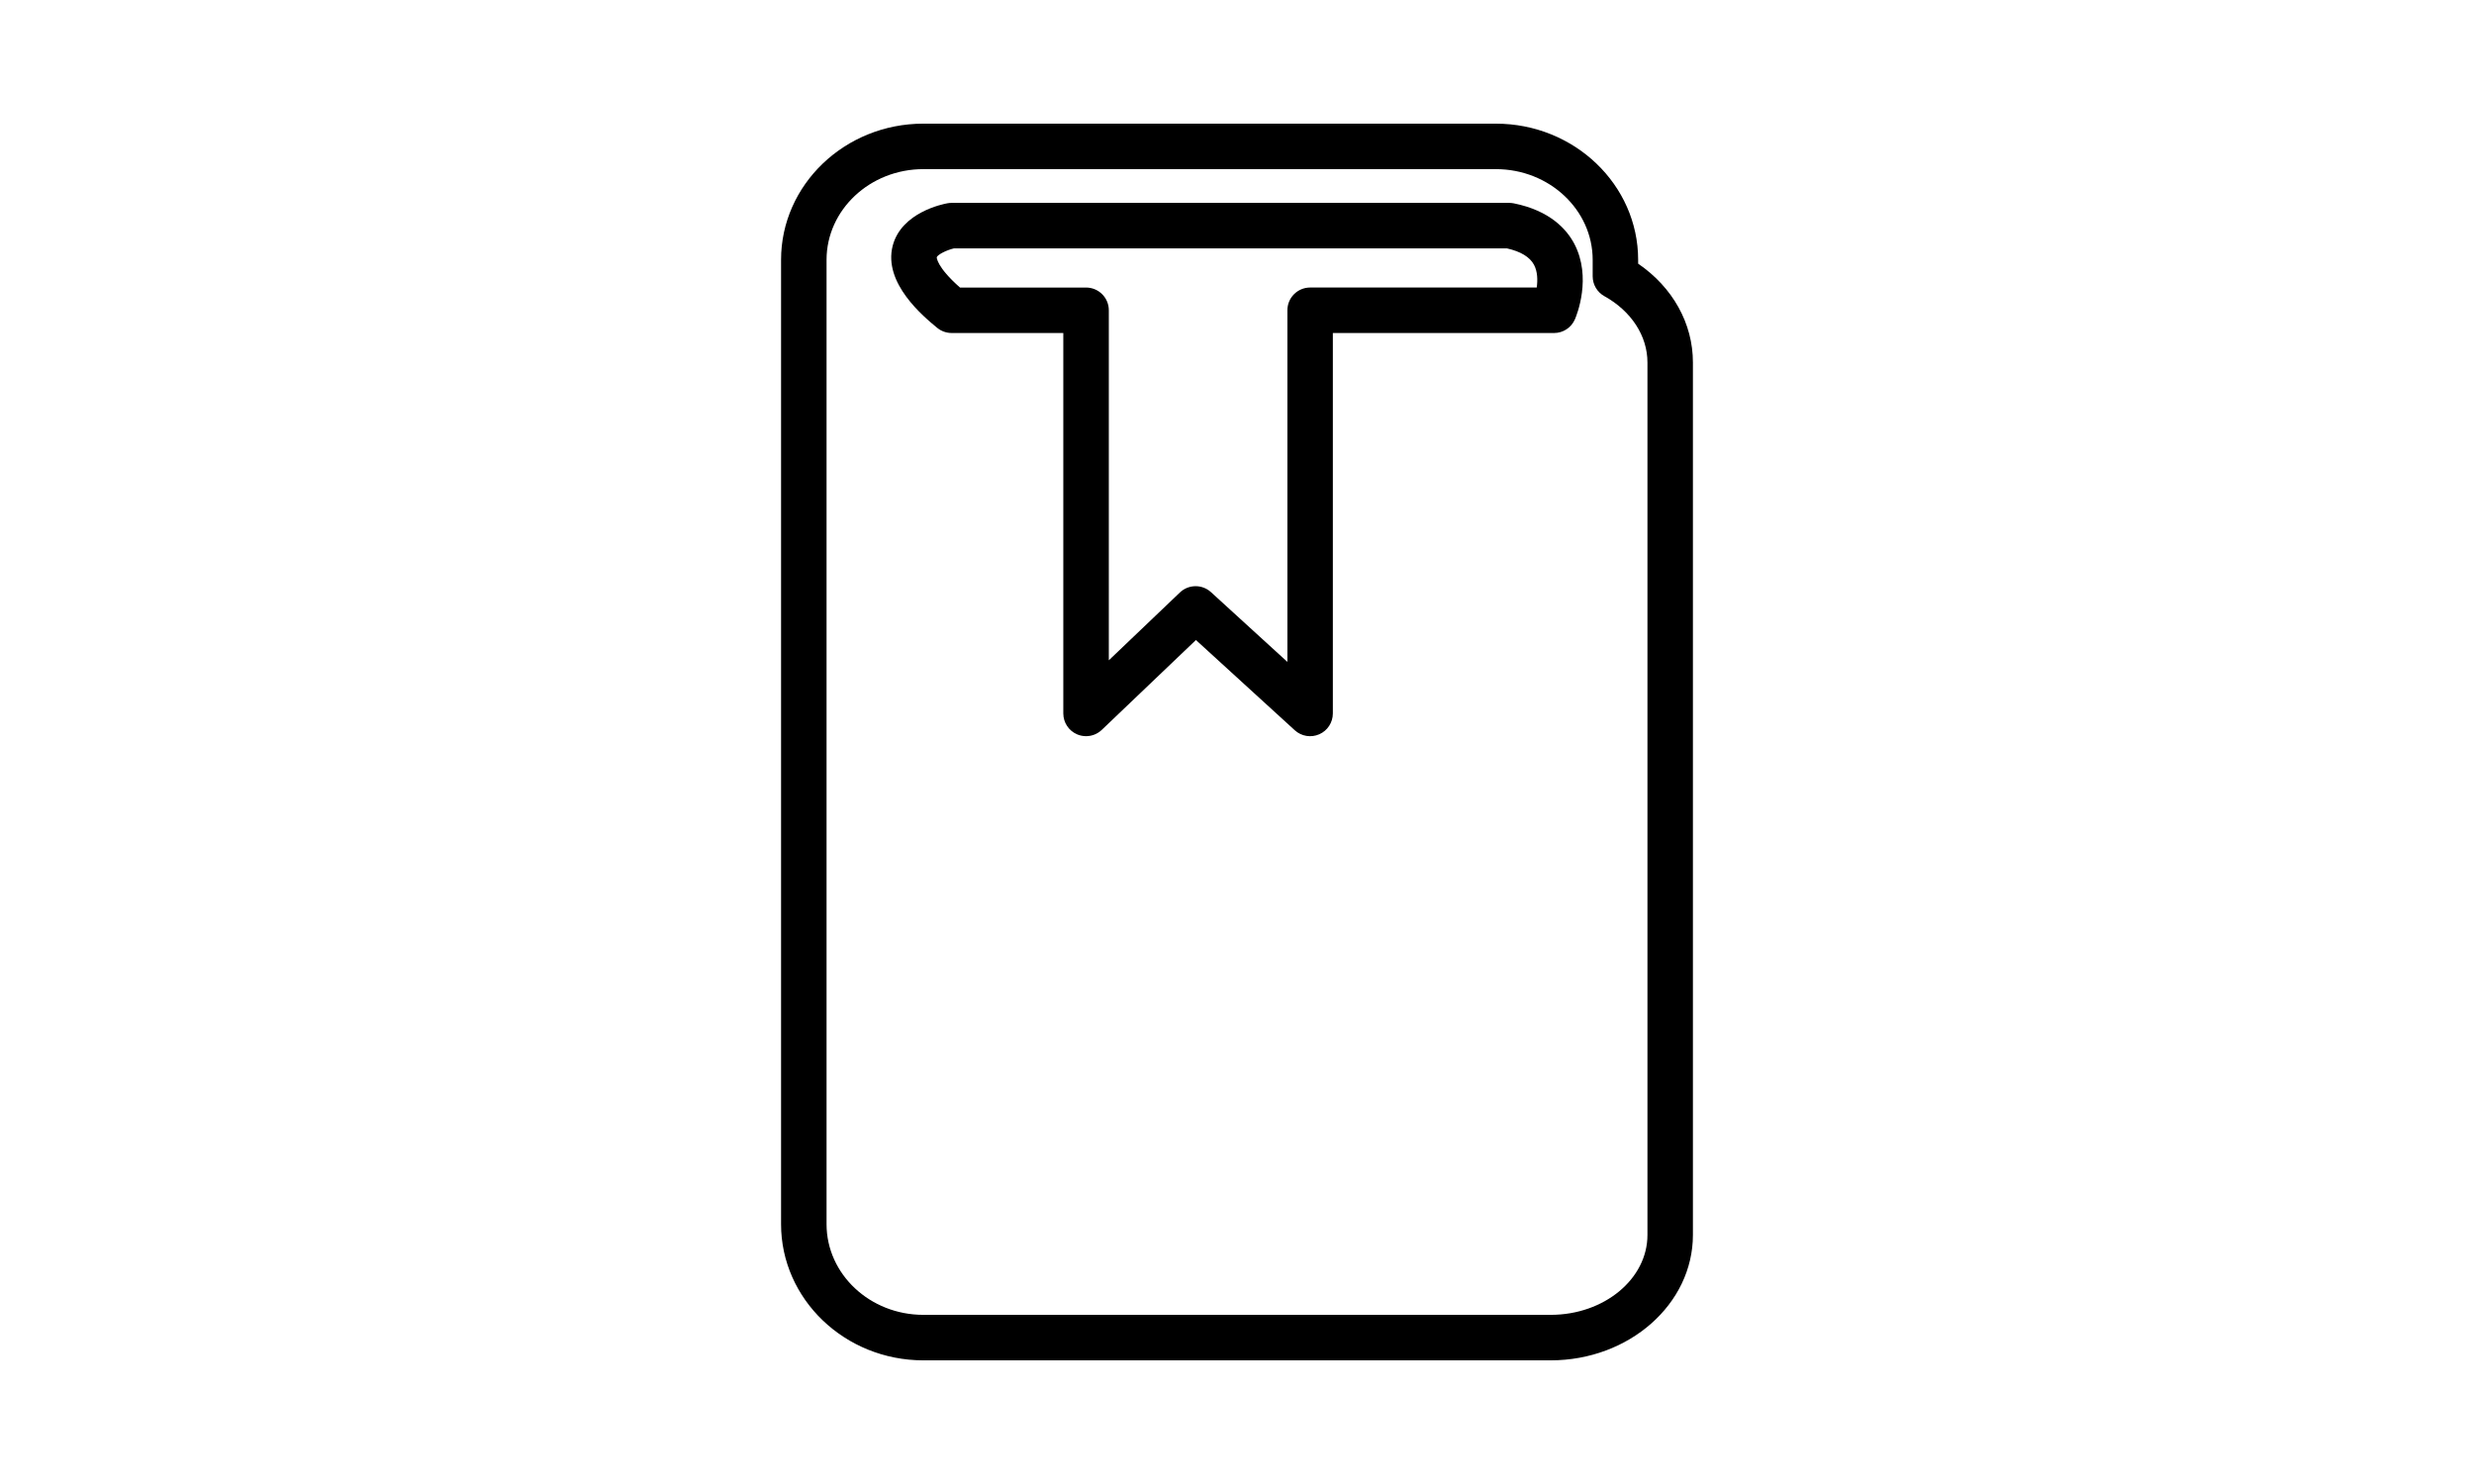
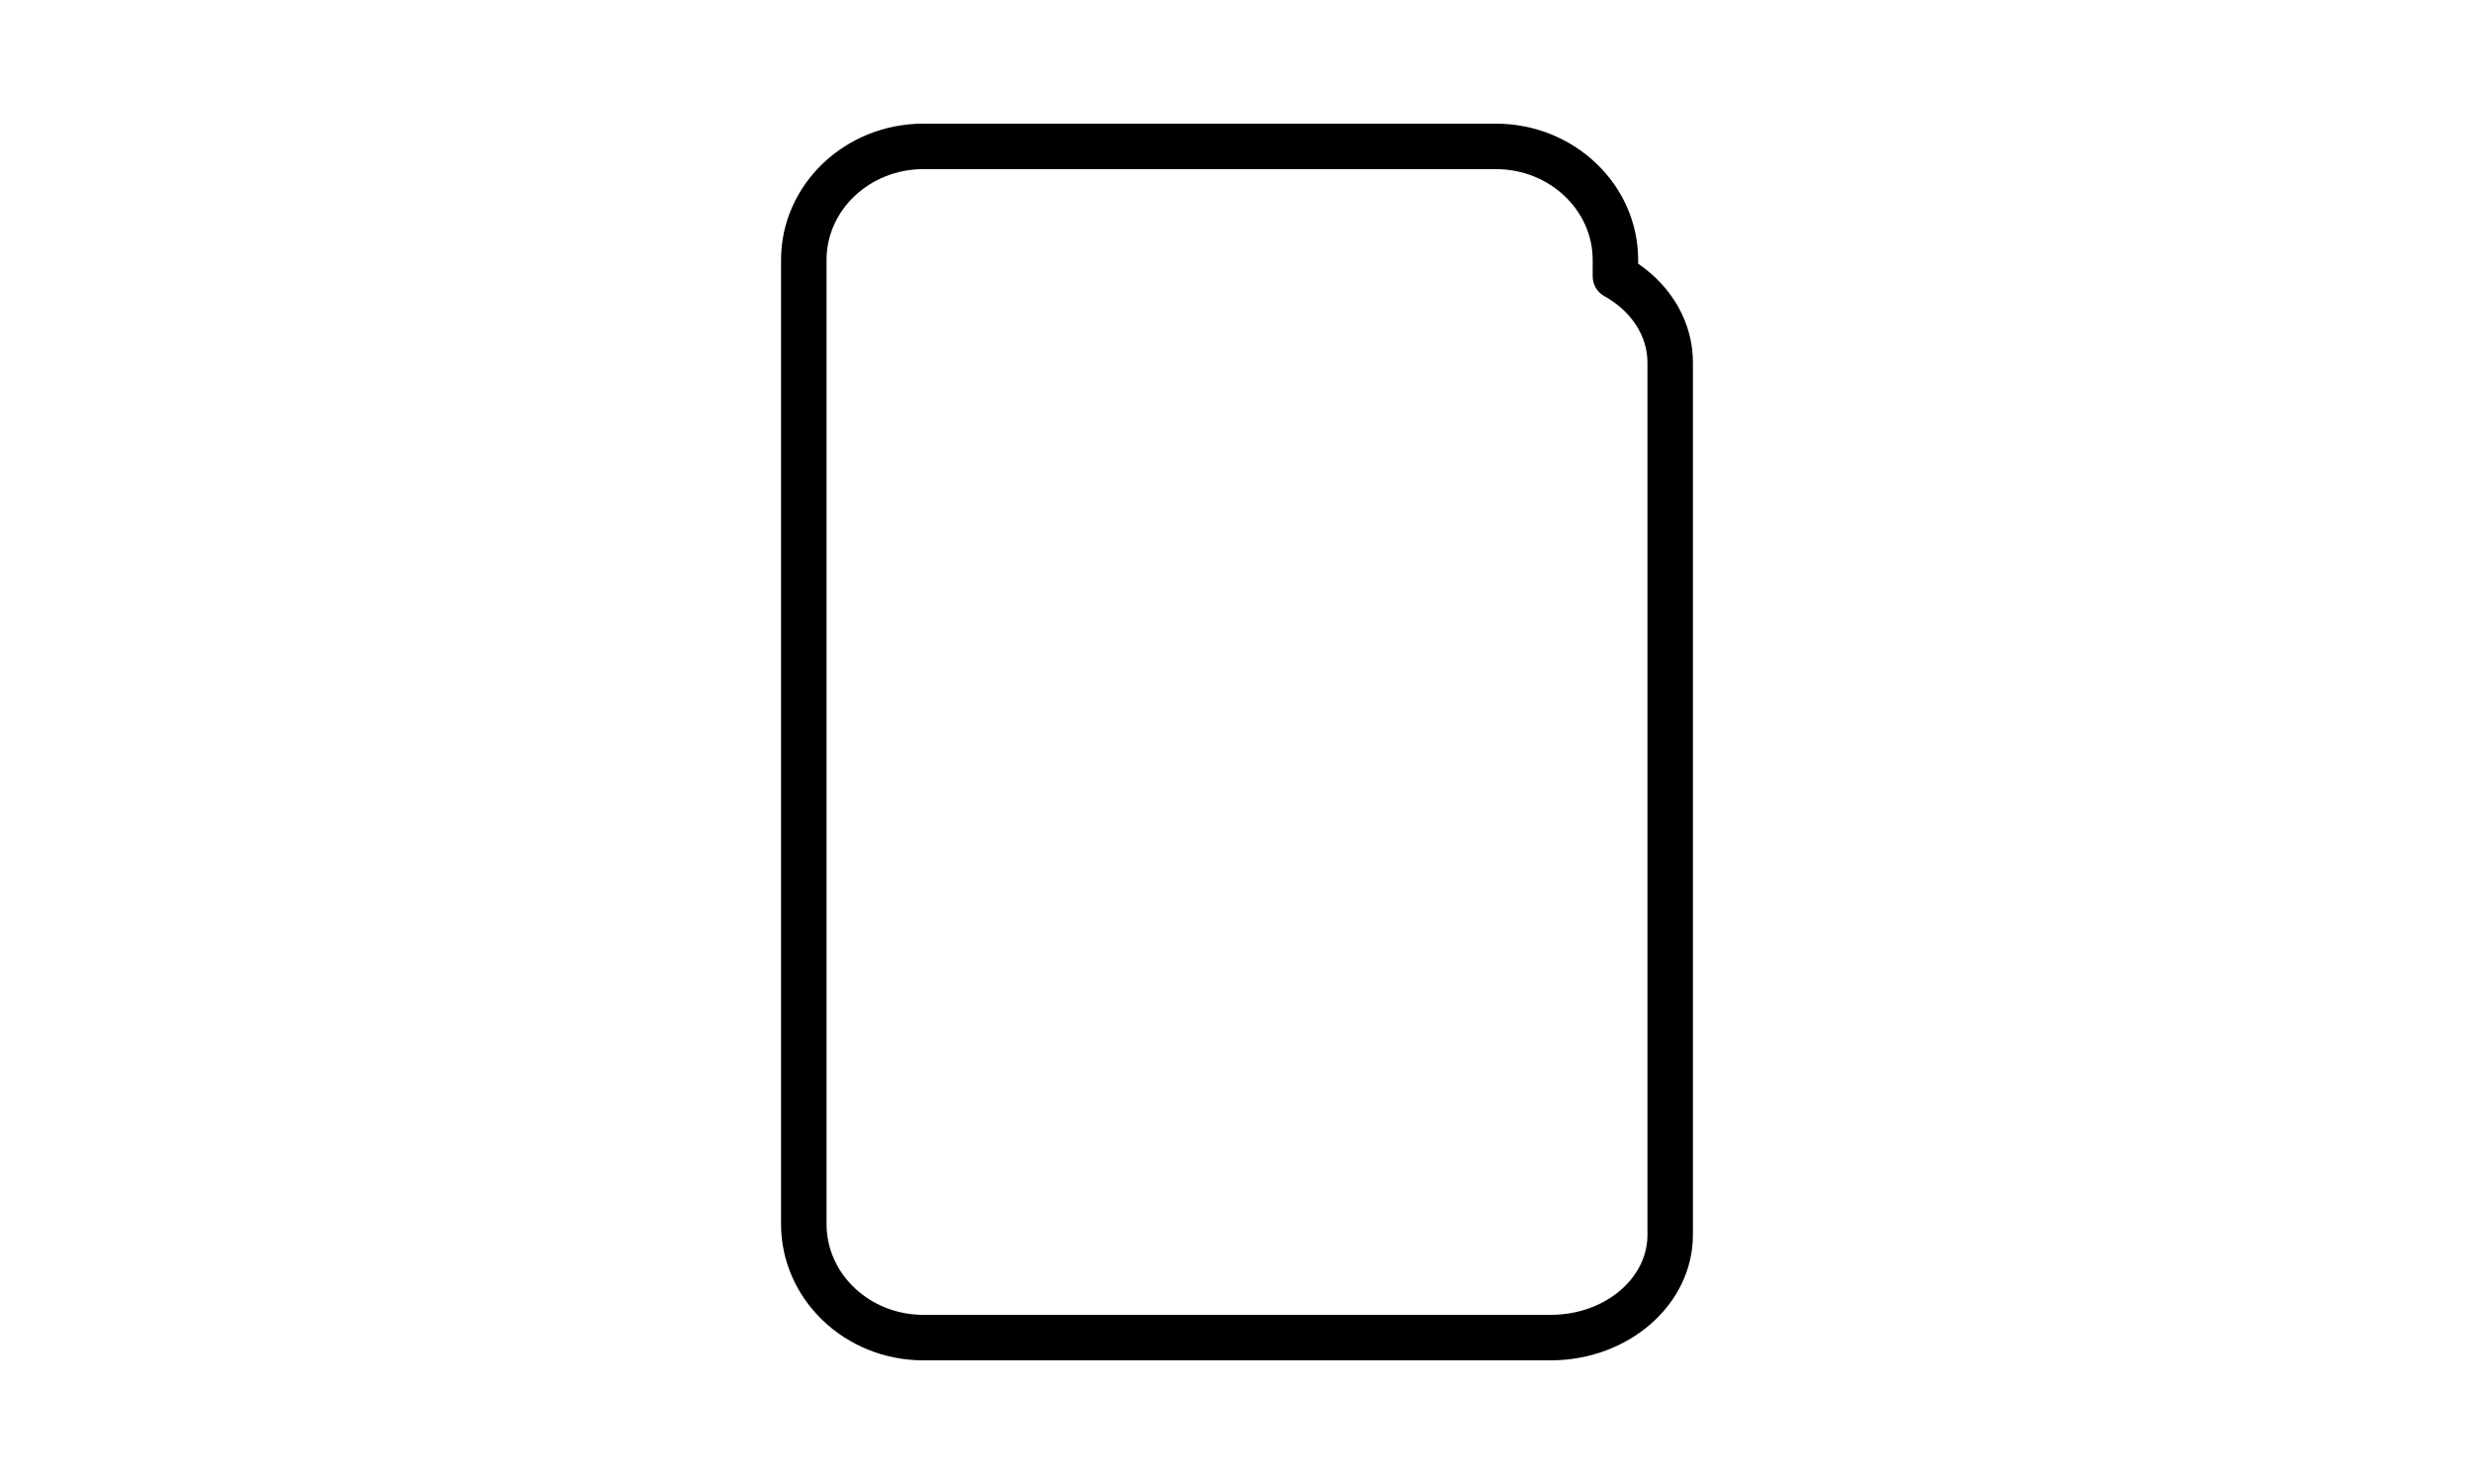
<svg xmlns="http://www.w3.org/2000/svg" version="1.1" id="Layer_1" x="0px" y="0px" width="141.732px" height="85.039px" viewBox="-30.774 0 141.732 85.039" enable-background="new -30.774 0 141.732 85.039" xml:space="preserve">
  <g id="XMLID_9676_">
    <path id="XMLID_9683_" d="M13.972,14.891v55.257c0,4.303,3.655,7.805,8.149,7.805h35.941c4.492,0,8.149-3.223,8.149-7.186V20.773   c0-2.24-1.159-4.309-3.138-5.664v-0.218c0-4.304-3.656-7.805-8.149-7.805H22.121C17.627,7.086,13.972,10.587,13.972,14.891z    M16.578,14.891c0-2.866,2.486-5.199,5.543-5.199h32.804c3.057,0,5.543,2.333,5.543,5.199v0.942c0,0.474,0.256,0.91,0.671,1.139   c1.544,0.858,2.467,2.278,2.467,3.801v49.995c0,2.525-2.485,4.578-5.543,4.578H22.121c-3.057,0-5.543-2.33-5.543-5.197V14.891z" />
-     <path id="XMLID_9680_" d="M22.914,18.785c0.233,0.192,0.527,0.297,0.828,0.297h6.399v21.802c0,0.521,0.312,0.992,0.791,1.197   c0.165,0.071,0.34,0.105,0.512,0.105c0.33,0,0.652-0.124,0.9-0.36l5.395-5.15l5.663,5.171c0.382,0.348,0.932,0.438,1.405,0.229   c0.472-0.207,0.776-0.676,0.776-1.192V19.083h12.673c0.521,0,0.992-0.31,1.197-0.79c0.104-0.24,0.975-2.395-0.039-4.326   c-0.436-0.827-1.39-1.898-3.469-2.316c-0.084-0.016-0.17-0.025-0.256-0.025H23.742c-0.075,0-0.151,0.008-0.227,0.02   c-0.27,0.047-2.644,0.521-3.146,2.43C19.806,16.225,22.146,18.152,22.914,18.785z M23.876,14.233h31.68   c0.79,0.178,1.311,0.494,1.55,0.939c0.208,0.392,0.216,0.884,0.157,1.304h-12.98c-0.72,0-1.304,0.583-1.304,1.303v20.151   l-4.38-3.999c-0.249-0.228-0.564-0.34-0.878-0.34c-0.325,0-0.649,0.121-0.9,0.36l-4.072,3.887V17.78   c0-0.72-0.584-1.303-1.304-1.303h-7.223c-1.356-1.198-1.332-1.734-1.331-1.738C22.945,14.597,23.419,14.341,23.876,14.233z" />
  </g>
</svg>